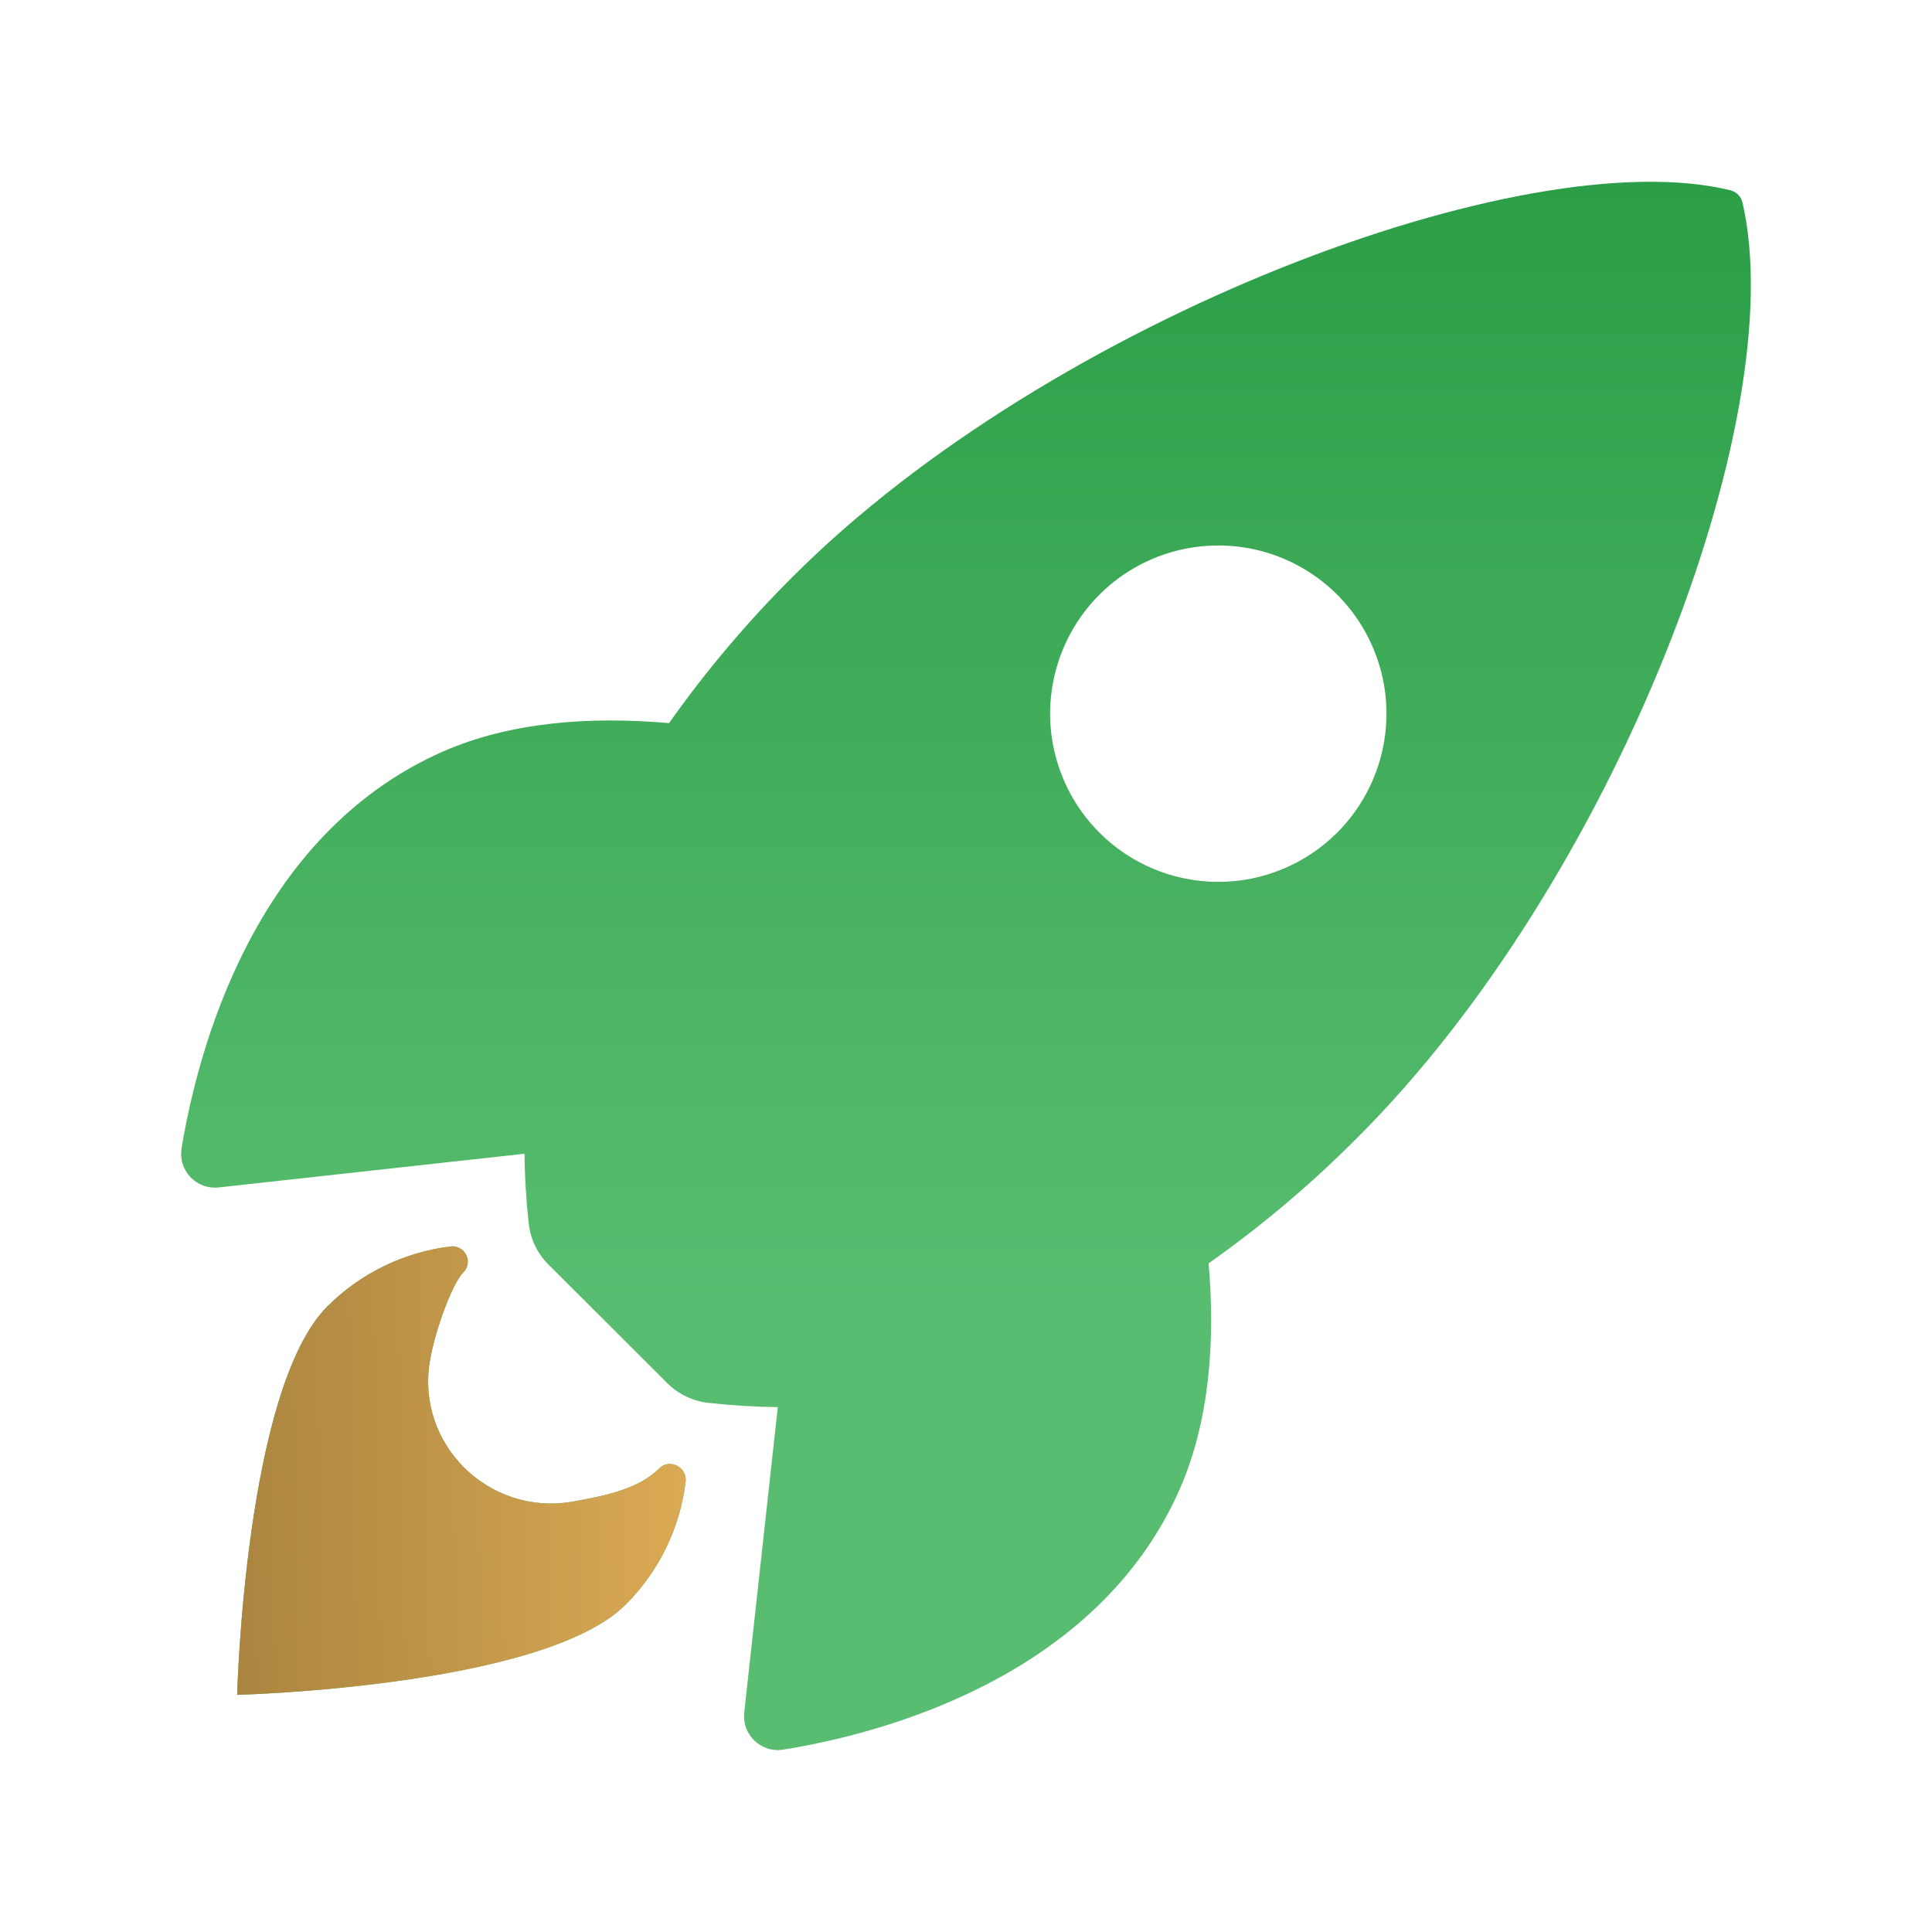
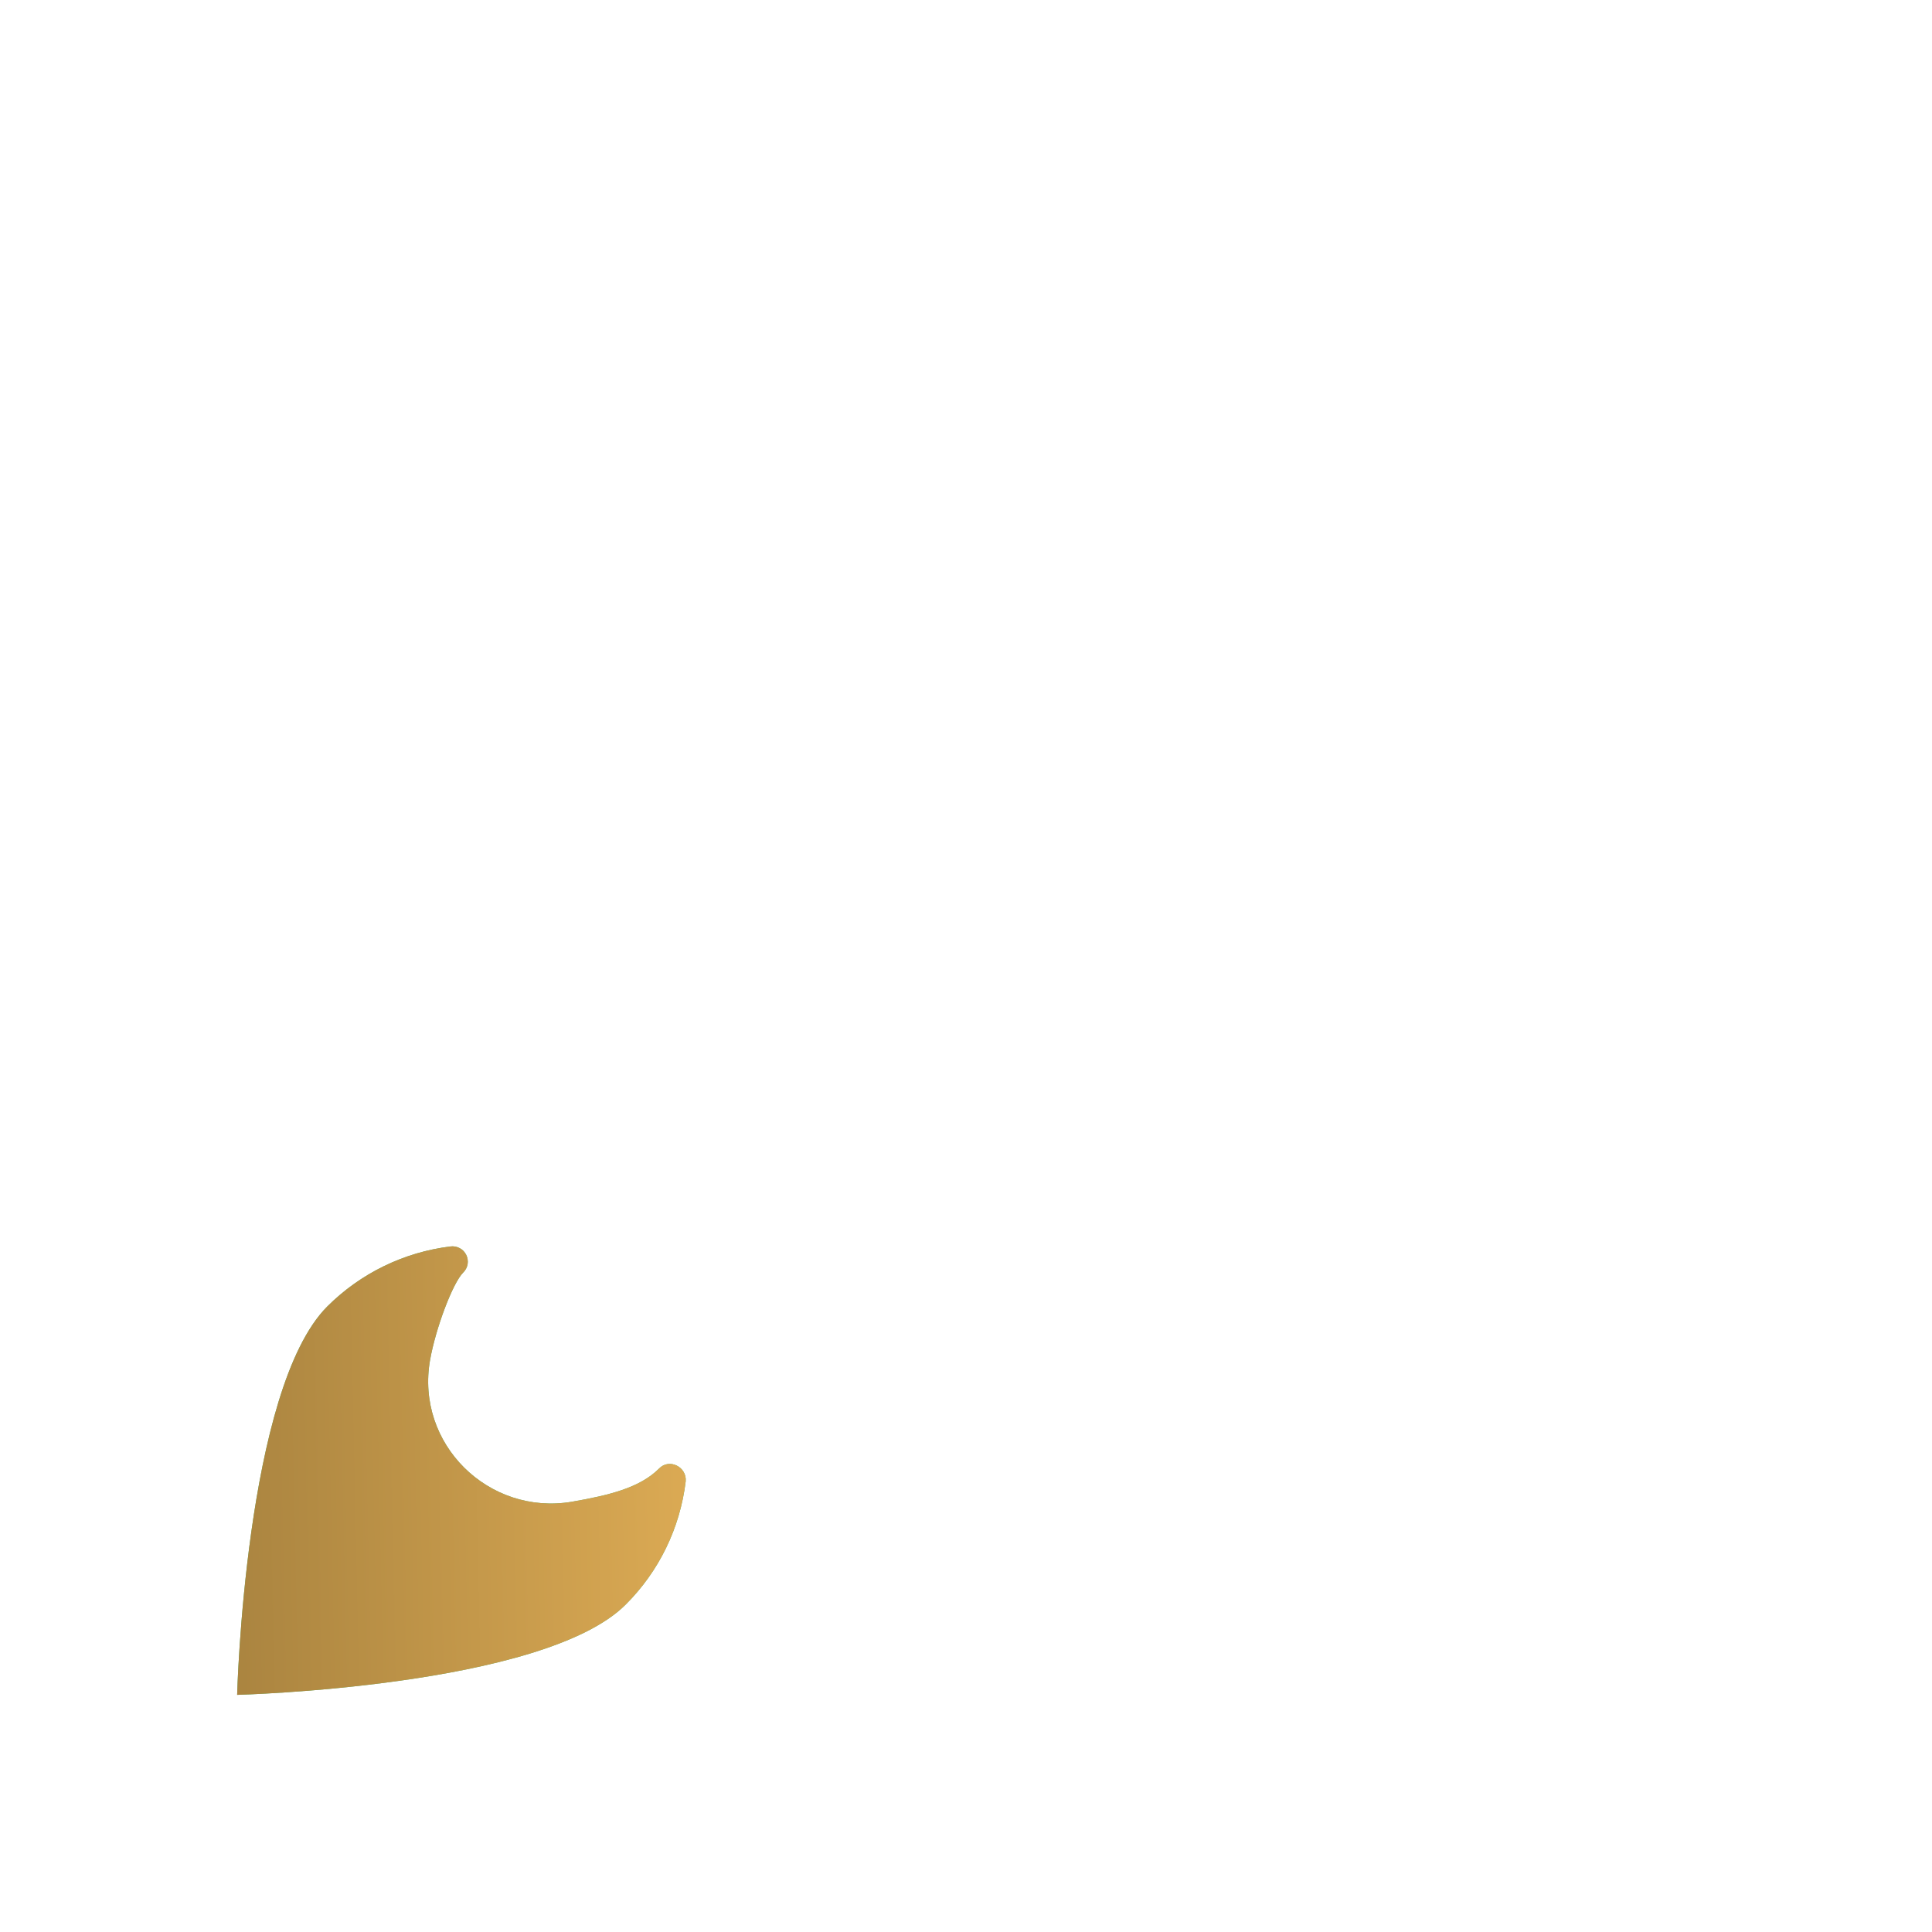
<svg xmlns="http://www.w3.org/2000/svg" width="24" height="24" viewBox="0 0 24 24" fill="none">
-   <path d="M21.647 2.522C21.64 2.484 21.621 2.448 21.593 2.42C21.566 2.392 21.531 2.372 21.493 2.363C18.944 1.74 13.053 3.961 9.861 7.151C9.292 7.716 8.773 8.329 8.311 8.983C7.326 8.896 6.342 8.969 5.504 9.335C3.137 10.376 2.448 13.094 2.256 14.263C2.245 14.327 2.249 14.393 2.268 14.455C2.287 14.517 2.32 14.574 2.364 14.621C2.409 14.669 2.464 14.705 2.524 14.727C2.585 14.75 2.651 14.758 2.715 14.751L6.516 14.332C6.518 14.618 6.536 14.904 6.567 15.189C6.586 15.387 6.674 15.572 6.815 15.711L8.287 17.18C8.427 17.321 8.612 17.408 8.809 17.428C9.093 17.459 9.377 17.477 9.662 17.48L9.245 21.275C9.238 21.34 9.246 21.405 9.269 21.466C9.291 21.527 9.328 21.581 9.375 21.626C9.422 21.67 9.479 21.703 9.541 21.722C9.603 21.741 9.669 21.745 9.733 21.734C10.9 21.547 13.622 20.858 14.658 18.492C15.023 17.653 15.098 16.673 15.014 15.694C15.67 15.231 16.285 14.712 16.851 14.143C20.053 10.957 22.261 5.198 21.647 2.522ZM13.657 10.343C13.365 10.051 13.166 9.678 13.085 9.273C13.004 8.868 13.046 8.448 13.204 8.066C13.362 7.684 13.63 7.357 13.973 7.128C14.317 6.898 14.721 6.776 15.134 6.776C15.547 6.776 15.951 6.898 16.295 7.128C16.639 7.357 16.906 7.684 17.064 8.066C17.223 8.448 17.264 8.868 17.183 9.273C17.102 9.678 16.903 10.051 16.611 10.343C16.417 10.537 16.187 10.691 15.933 10.796C15.68 10.901 15.408 10.955 15.134 10.955C14.86 10.955 14.588 10.901 14.335 10.796C14.081 10.691 13.851 10.537 13.657 10.343Z" fill="url(#paint0_linear_13655_21386)" />
  <path d="M8.187 18.243C7.948 18.482 7.566 18.575 7.105 18.655C6.071 18.831 5.157 17.937 5.343 16.891C5.414 16.494 5.624 15.939 5.754 15.808C5.783 15.78 5.802 15.744 5.809 15.704C5.815 15.665 5.809 15.624 5.792 15.589C5.774 15.553 5.746 15.523 5.711 15.505C5.675 15.486 5.635 15.478 5.595 15.484C5.017 15.555 4.479 15.817 4.066 16.229C3.043 17.253 2.946 21.054 2.946 21.054C2.946 21.054 6.749 20.957 7.772 19.933C8.186 19.521 8.448 18.982 8.518 18.402C8.534 18.22 8.312 18.112 8.187 18.243Z" fill="url(#paint1_linear_13655_21386)" />
  <path d="M8.187 18.243C7.948 18.482 7.566 18.575 7.105 18.655C6.071 18.831 5.157 17.937 5.343 16.891C5.414 16.495 5.624 15.939 5.754 15.808C5.783 15.78 5.802 15.744 5.809 15.704C5.815 15.665 5.809 15.624 5.792 15.589C5.774 15.553 5.746 15.523 5.711 15.505C5.675 15.486 5.635 15.479 5.595 15.484C5.017 15.555 4.479 15.817 4.066 16.229C3.043 17.253 2.946 21.054 2.946 21.054C2.946 21.054 6.749 20.957 7.772 19.933C8.186 19.521 8.448 18.982 8.518 18.402C8.534 18.22 8.312 18.112 8.187 18.243Z" fill="url(#paint2_linear_13655_21386)" />
  <defs>
    <linearGradient id="paint0_linear_13655_21386" x1="12" y1="2.258" x2="12" y2="16.195" gradientUnits="userSpaceOnUse">
      <stop stop-color="#2B9E47" />
      <stop offset="1" stop-color="#58BD70" />
    </linearGradient>
    <linearGradient id="paint1_linear_13655_21386" x1="12" y1="2.258" x2="12" y2="16.195" gradientUnits="userSpaceOnUse">
      <stop stop-color="#2B9E47" />
      <stop offset="1" stop-color="#58BD70" />
    </linearGradient>
    <linearGradient id="paint2_linear_13655_21386" x1="9.269" y1="9.335" x2="2.178" y2="9.488" gradientUnits="userSpaceOnUse">
      <stop stop-color="#E3B057" />
      <stop offset="1" stop-color="#A6813E" />
    </linearGradient>
  </defs>
</svg>